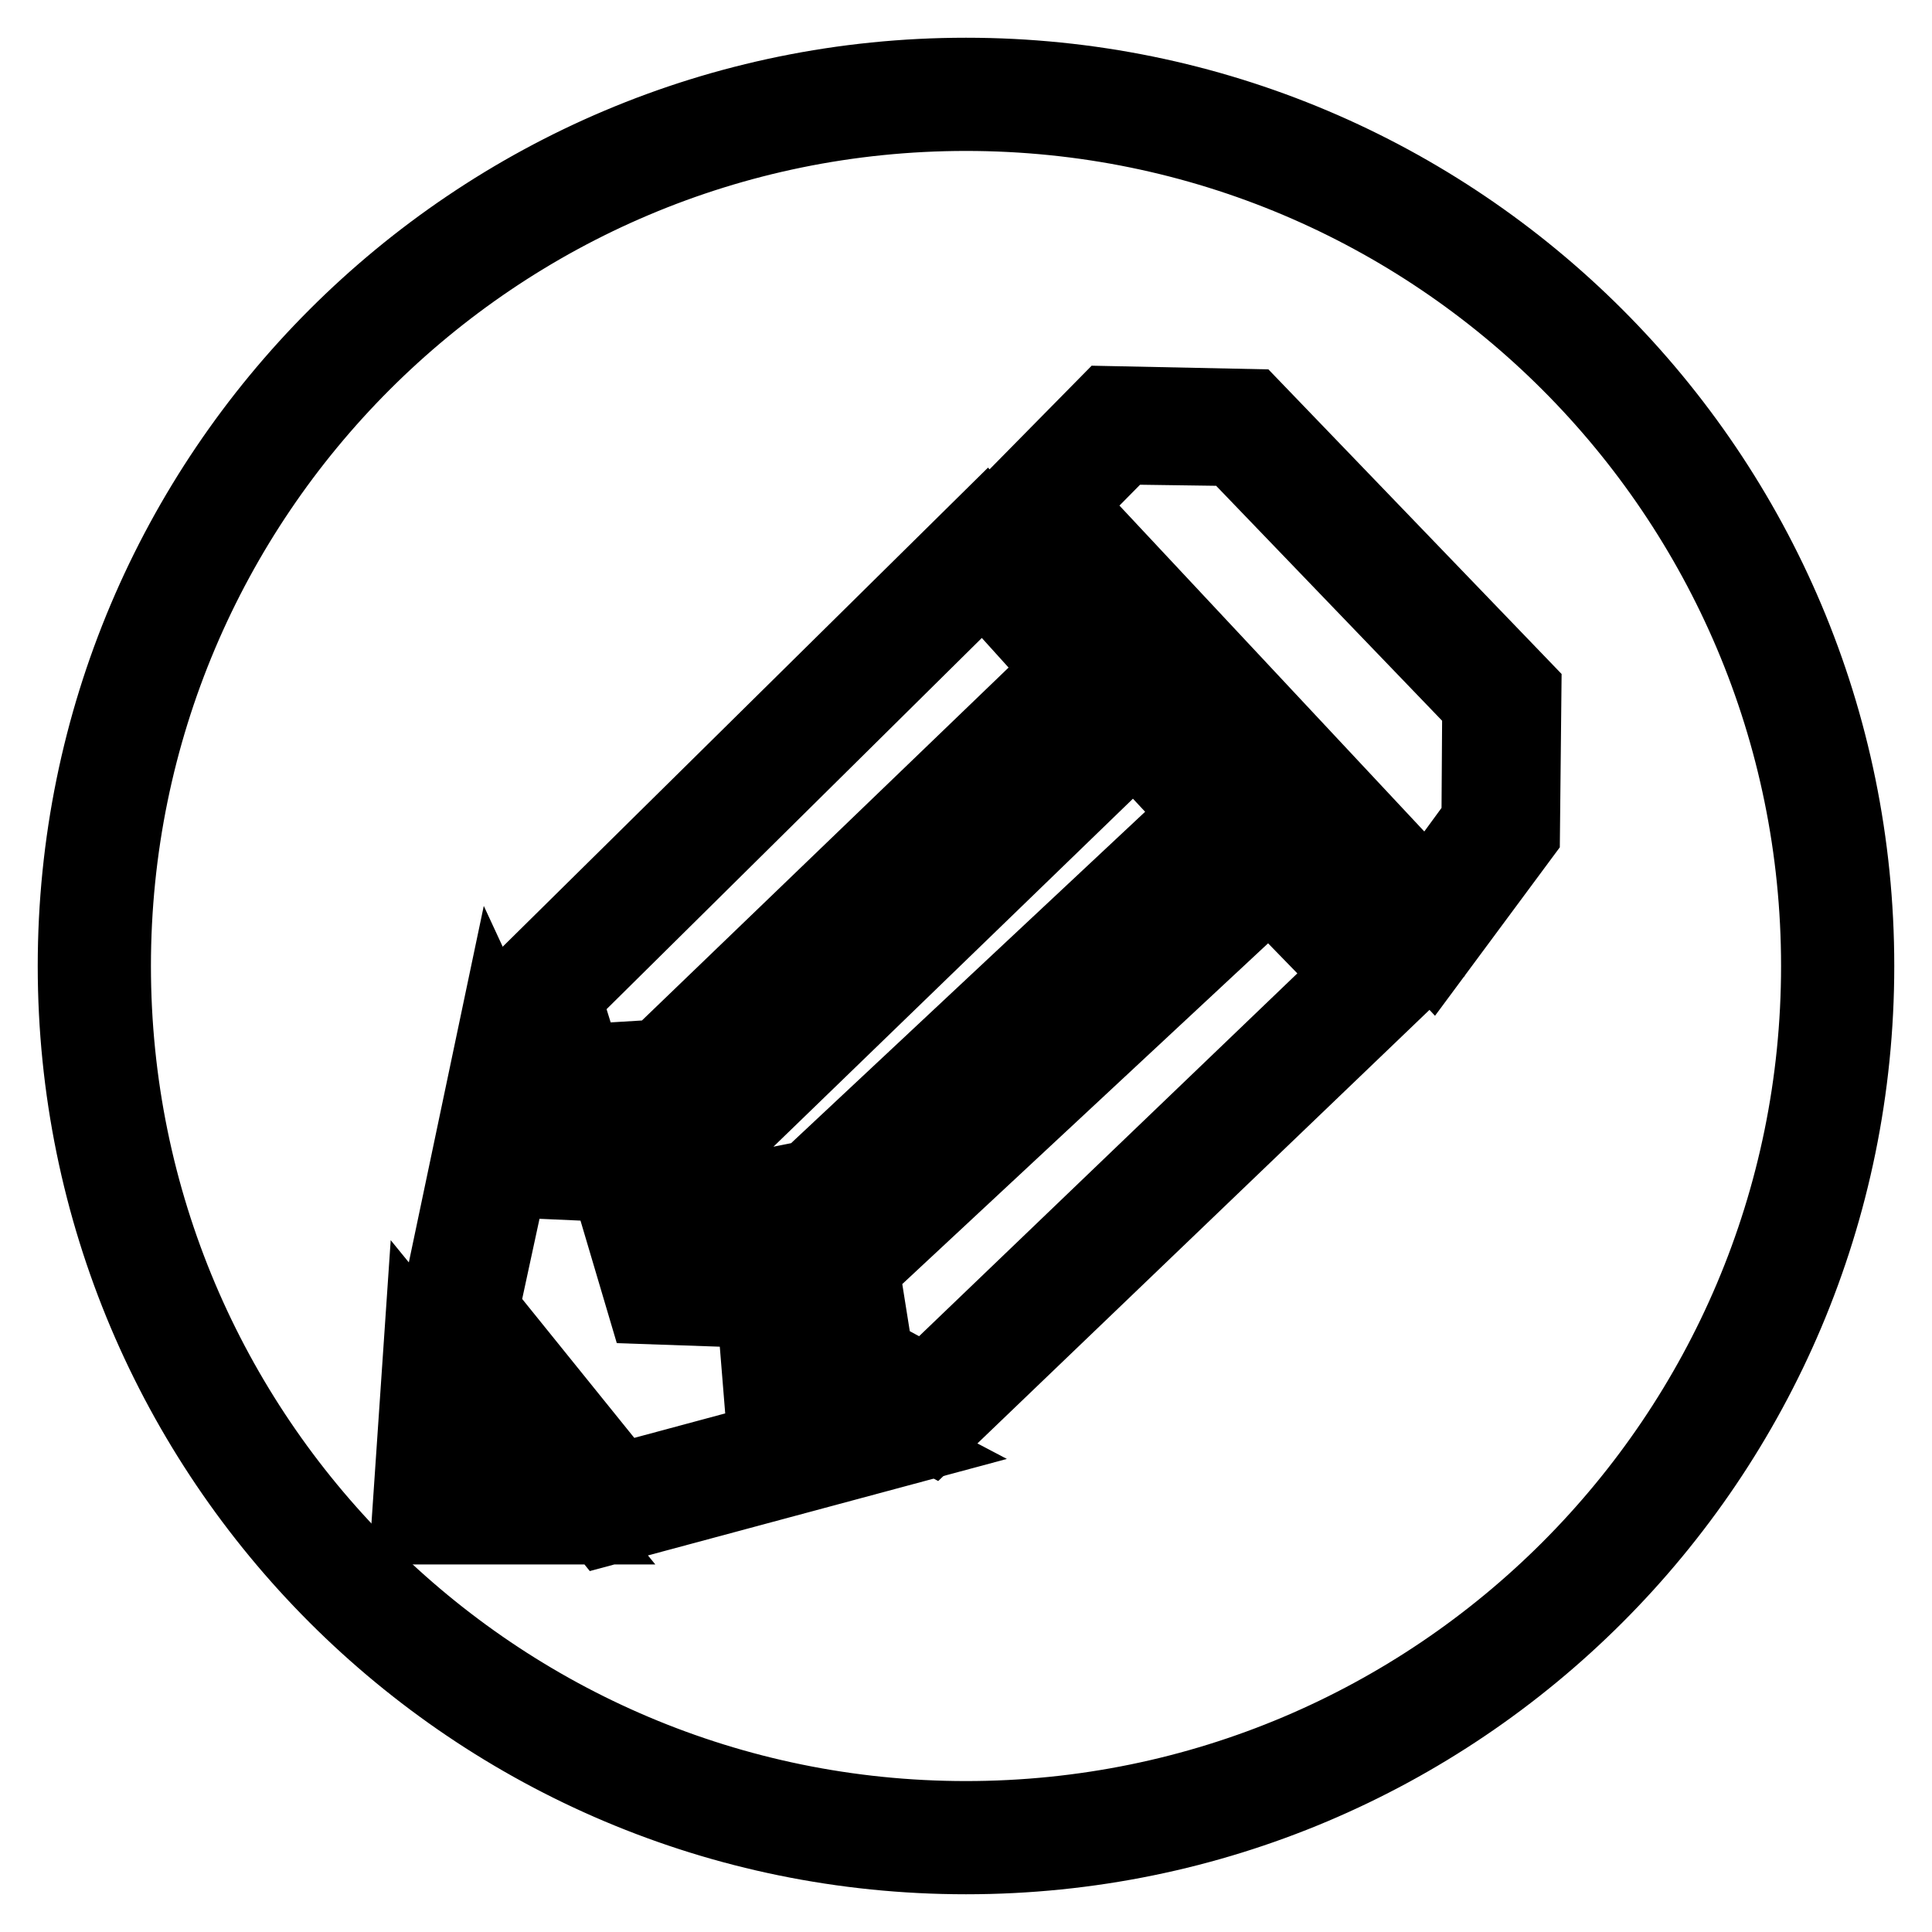
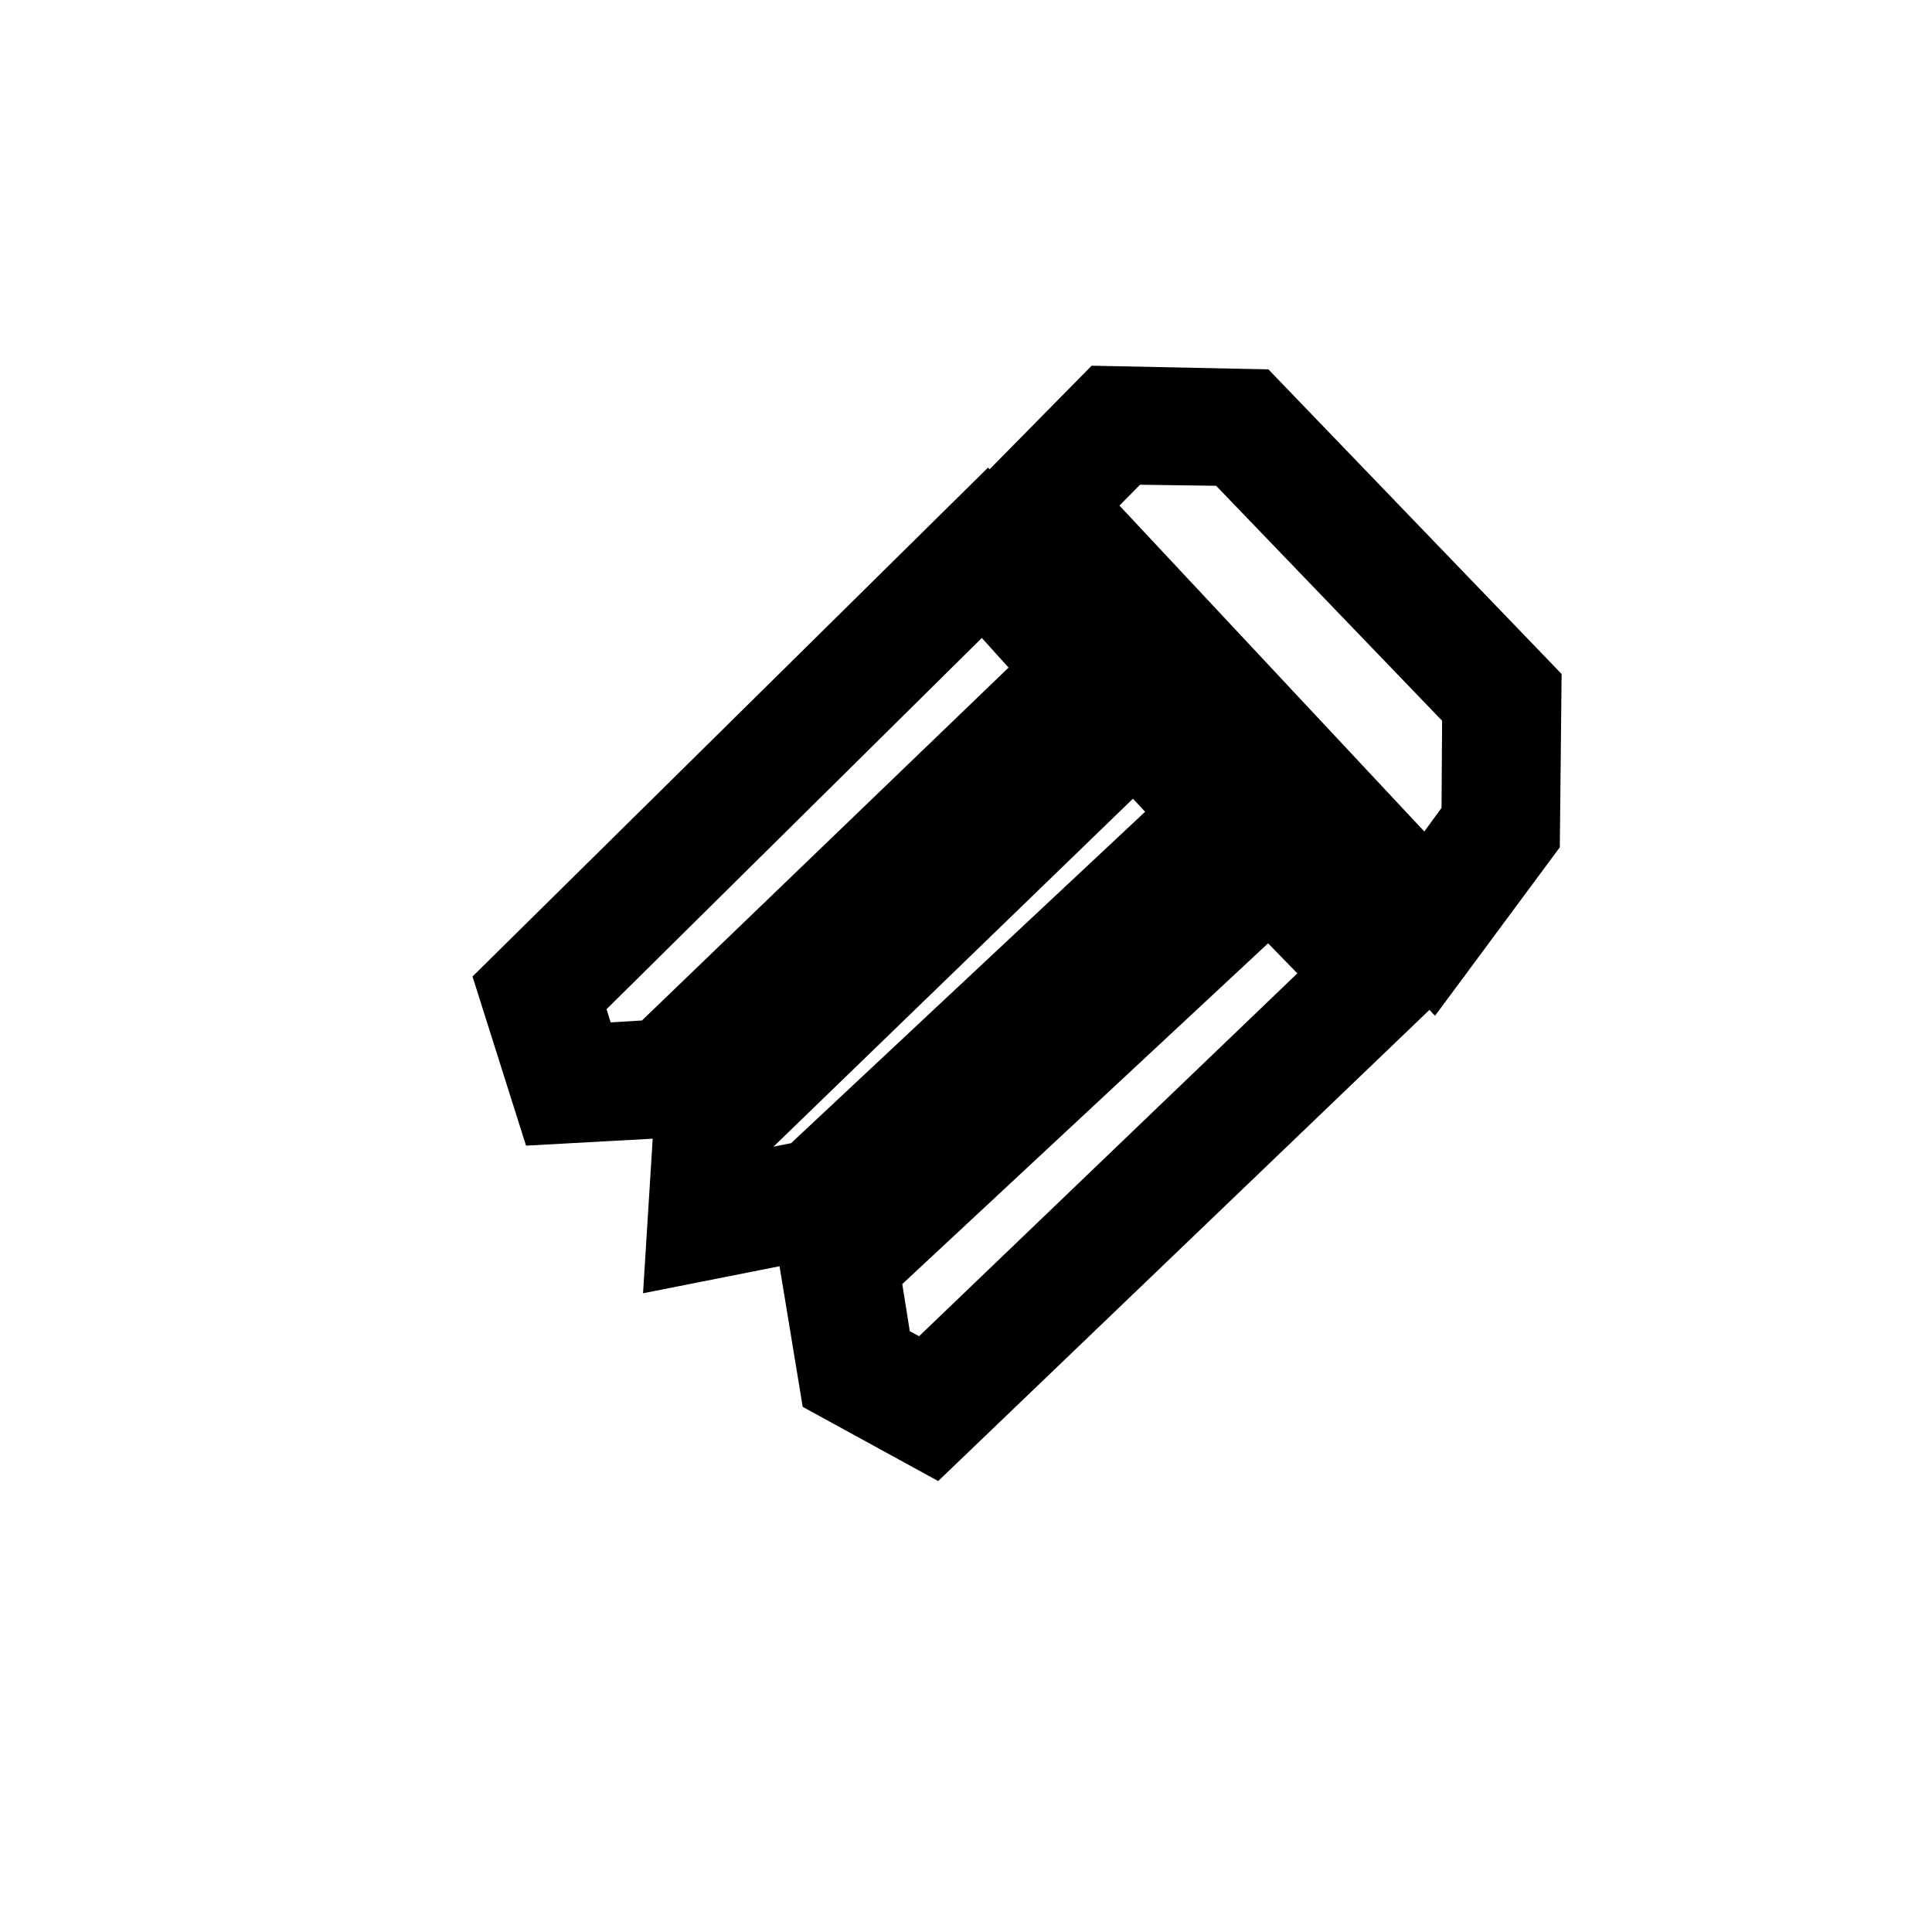
<svg xmlns="http://www.w3.org/2000/svg" version="1.1" x="0px" y="0px" viewBox="0 0 256 256" enable-background="new 0 0 256 256" xml:space="preserve">
  <g>
-     <path stroke-width="10" fill-opacity="0" stroke="#000000" d="M76.3,202.3H54.2l1.7-25L76.3,202.3z M60.2,196.7h4.2l-3.9-4.8L60.2,196.7z M80,202.5l-22.3-27.7l8.2-39 l7,15.1l11.9,0.5l4.8,16.1l15.5,0.5l1.4,16.8l13.3,7L80,202.5z M63.8,173.4l18.4,22.8l22.3-6l-3.3-1.8l-1.2-14.8l-14.5-0.5 l-4.8-16.2l-11.3-0.5l-1.3-2.9L63.8,173.4z" />
    <path stroke-width="10" fill-opacity="0" stroke="#000000" d="M123.5,190.1l-12.6-6.9l-2.8-17l60.2-56.1l18.7,19.1L123.5,190.1z M116,179.6l6.6,3.6l56.4-54.1L168.2,118 l-54,50.3L116,179.6z M90.6,165.2l1.1-17.6l58.7-56.8l16.3,17.3l-56.9,53.3L90.6,165.2z M97.2,150.1l-0.5,8.1l10.5-2.1l51.6-48.3 l-8.5-9.1L97.2,150.1z M73.3,146.6l-5-15.8l62.4-61.6L148.5,89l-58.8,56.7L73.3,146.6L73.3,146.6z M74.7,132.3l2.6,8.4l9.9-0.6 l53.4-51.4l-10.3-11.4L74.7,132.3z M189.7,126.8l-56.1-60l13.1-13.3l19.2,0.4l36,37.4l-0.2,19.3L189.7,126.8z M141.4,66.9 l47.8,51.1l6.8-9.3l0.1-15.2l-32.8-34.1L149,59.2L141.4,66.9z" />
-     <path stroke-width="10" fill-opacity="0" stroke="#000000" d="M128,10C62.8,10,10,62.8,10,128c0,65.2,52.8,118,118,118c65.2,0,118-52.8,118-118C246,62.8,193.2,10,128,10 L128,10z M128,241c-62.4,0-113-50.6-113-113C15,65.6,65.6,15,128,15c62.4,0,113,50.6,113,113S190.4,241,128,241L128,241z" />
  </g>
</svg>